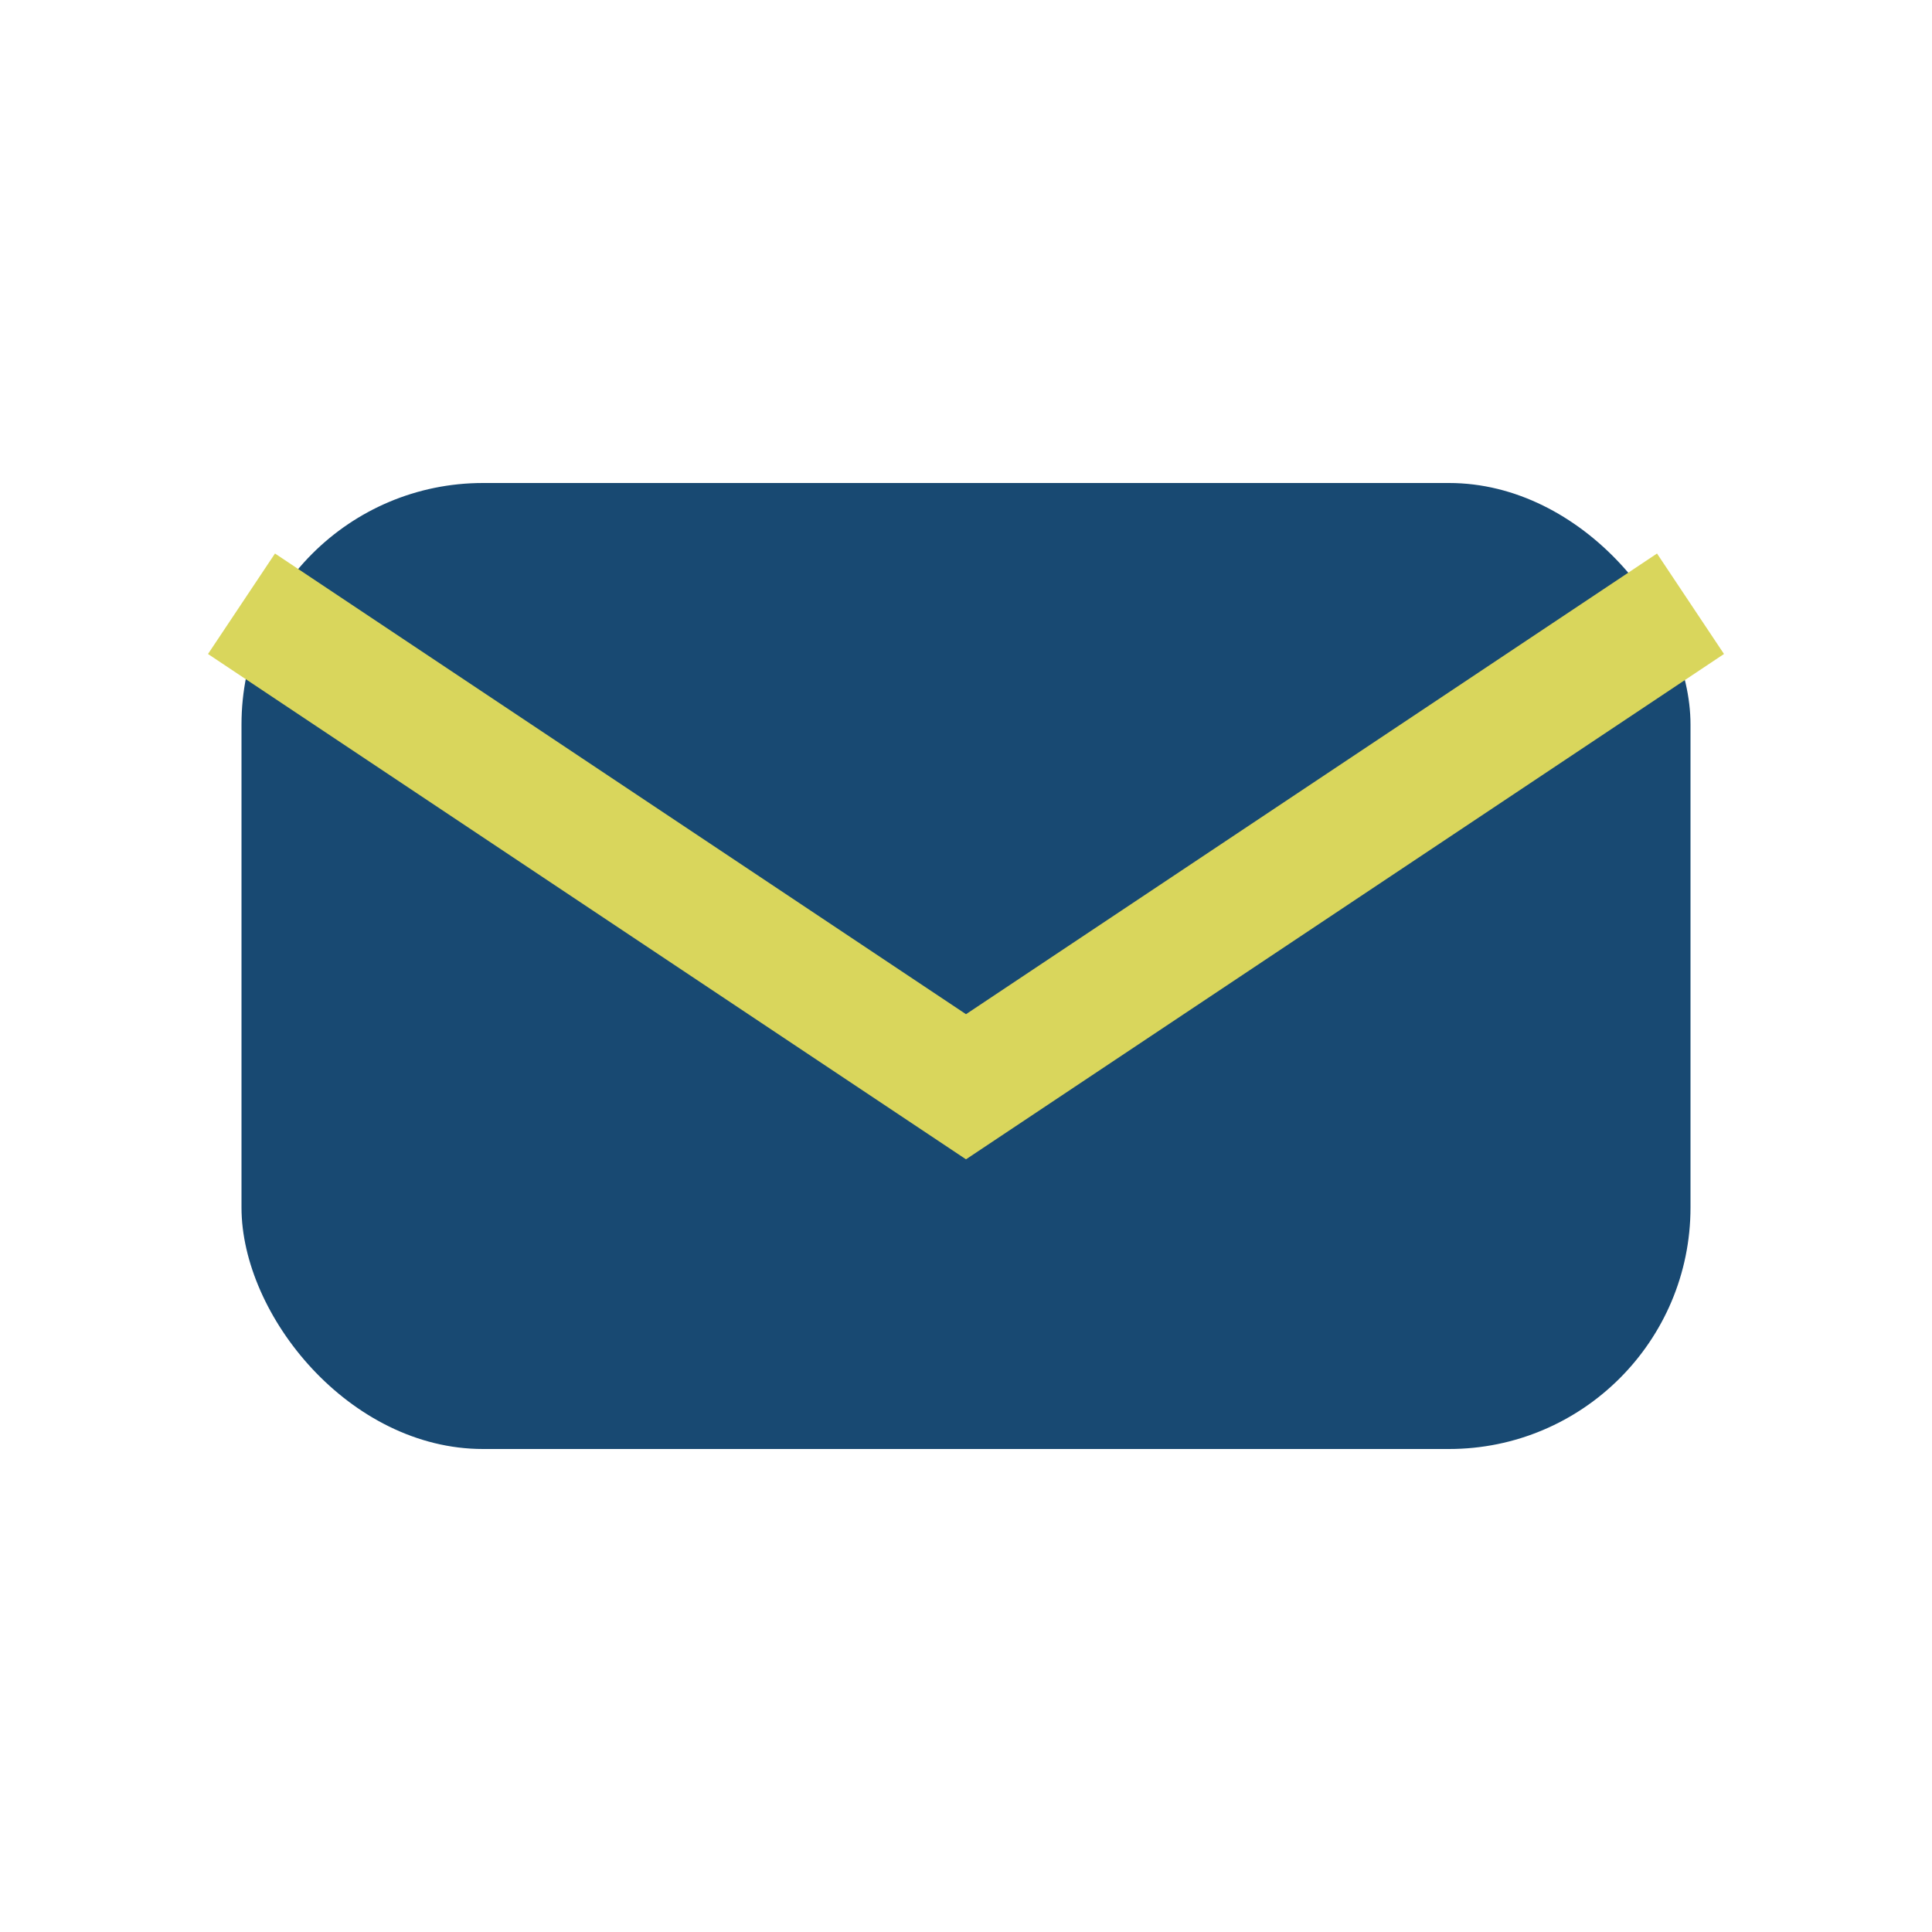
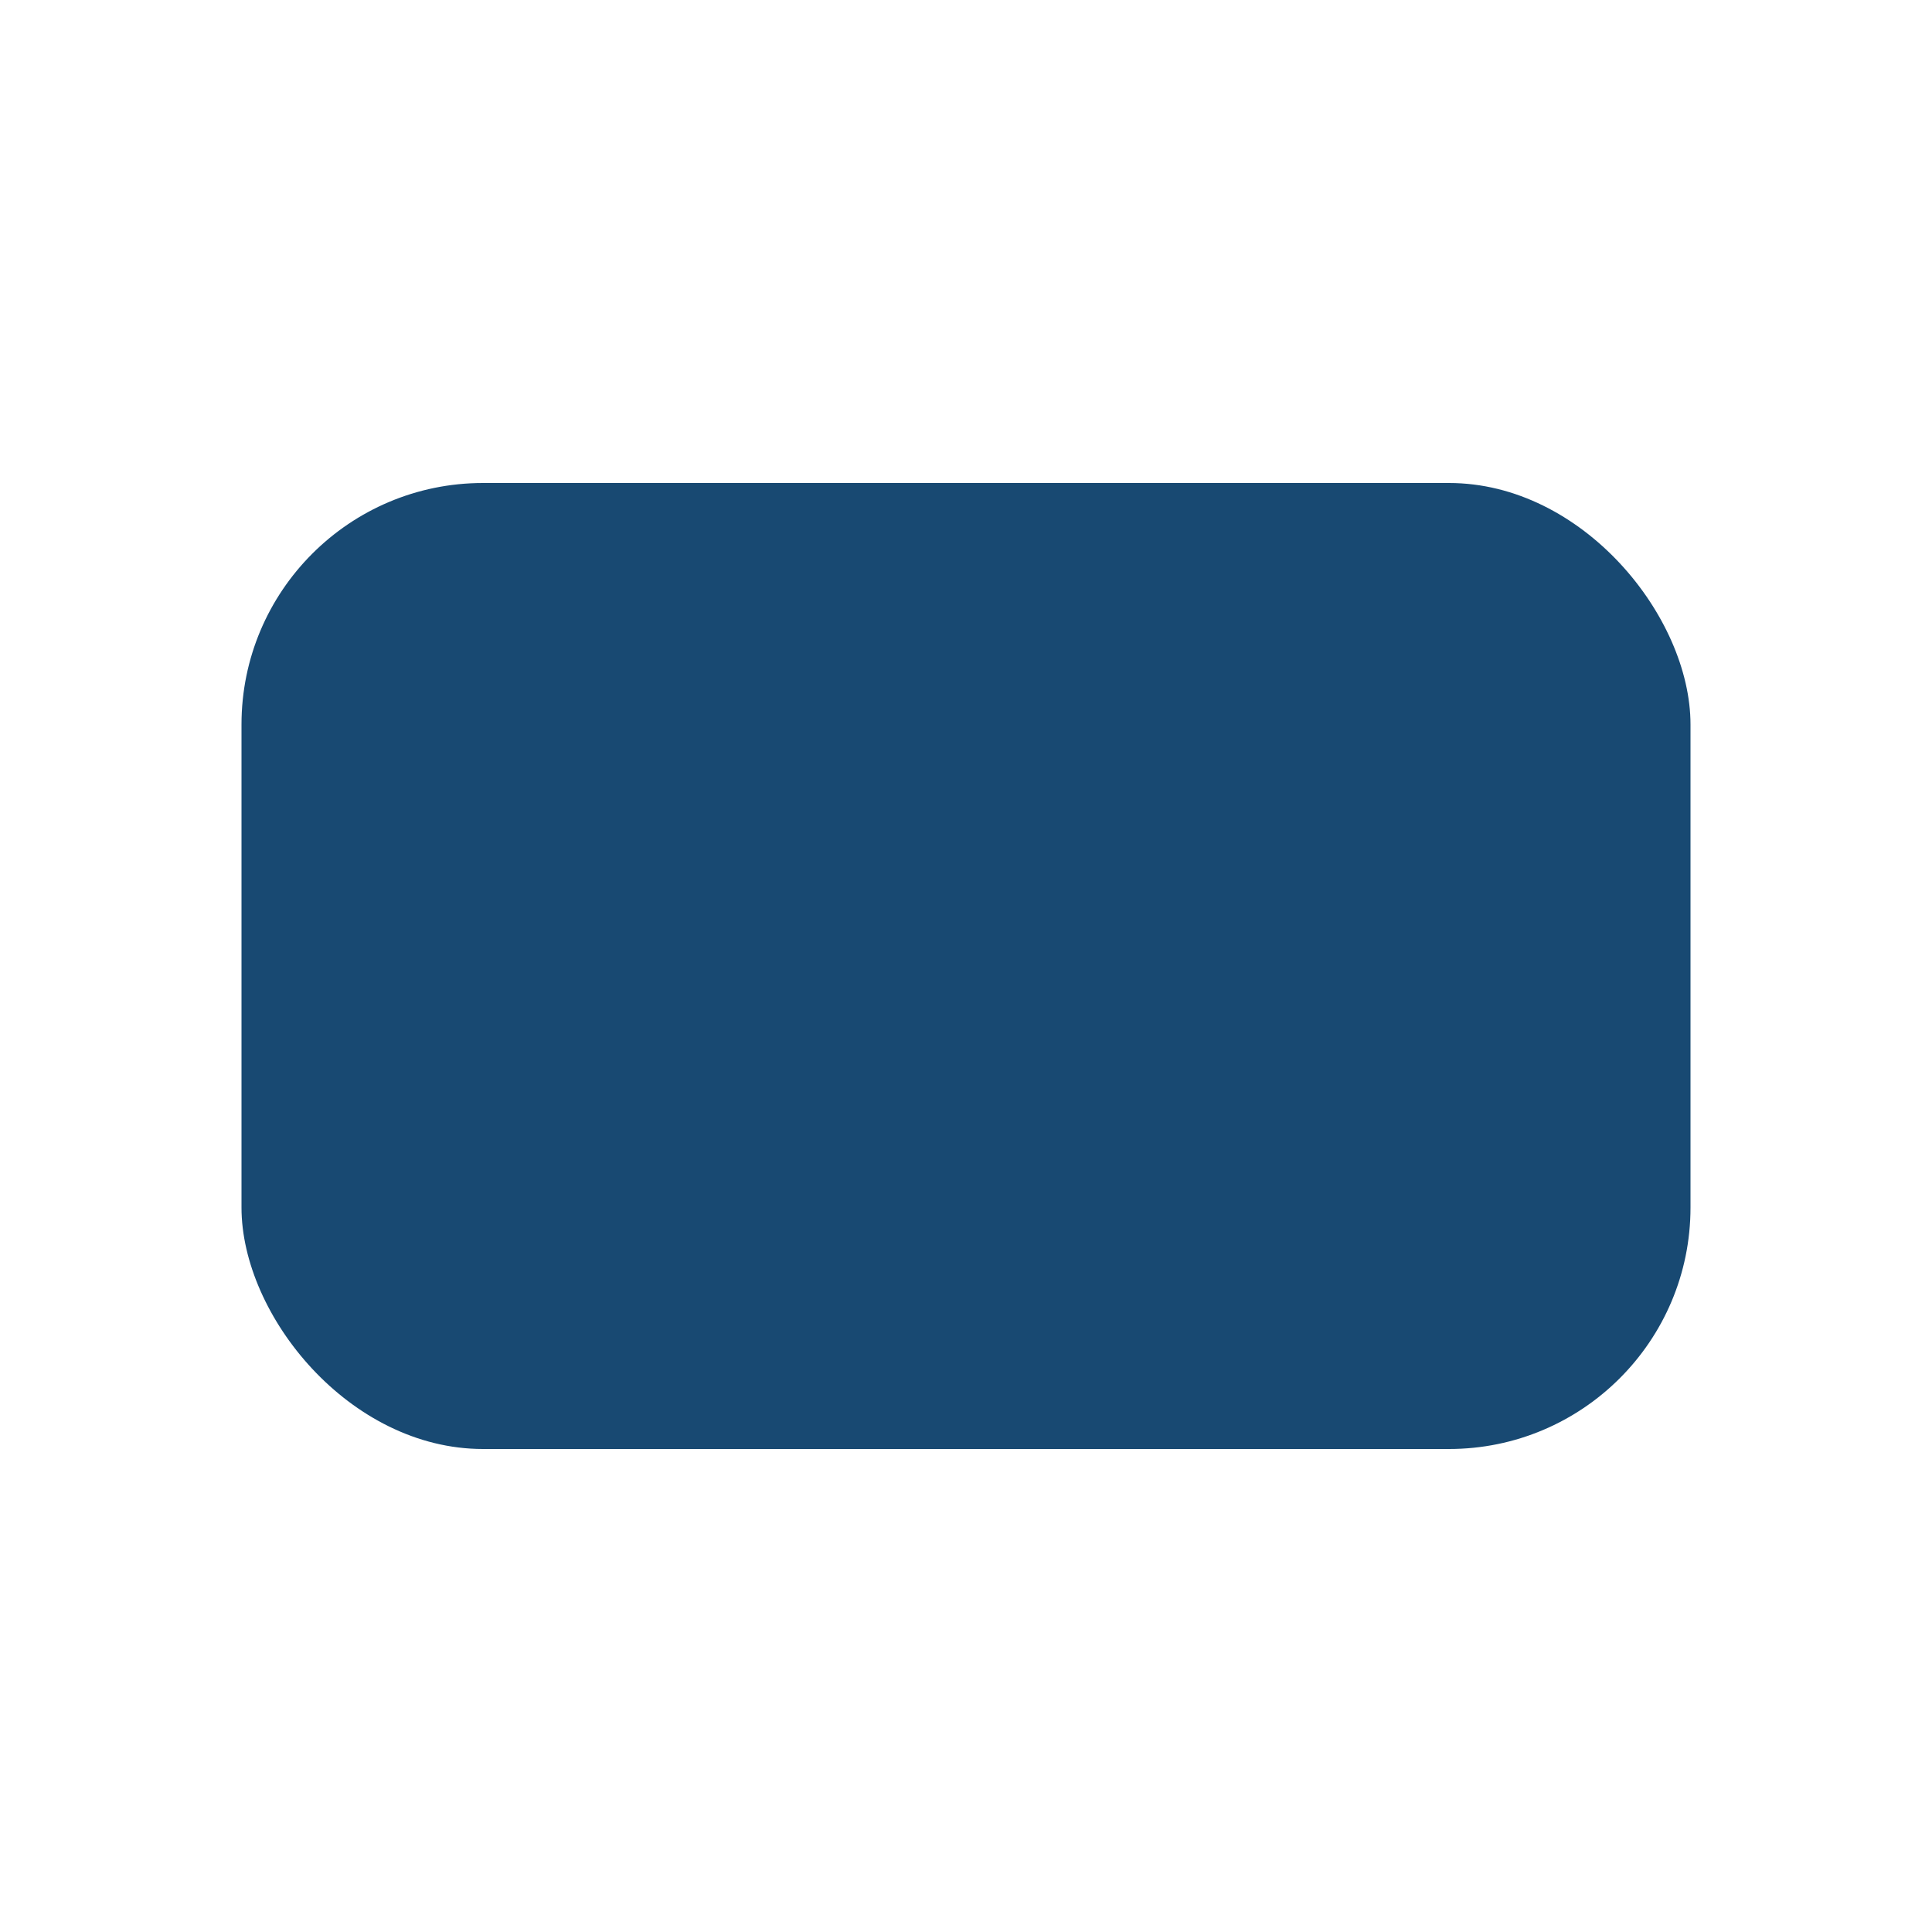
<svg xmlns="http://www.w3.org/2000/svg" width="32" height="32" viewBox="0 0 32 32">
  <rect x="4" y="8" width="24" height="16" rx="4" fill="#184972" />
-   <path d="M4 10l12 8 12-8" stroke="#D9D65C" stroke-width="2" fill="none" />
</svg>